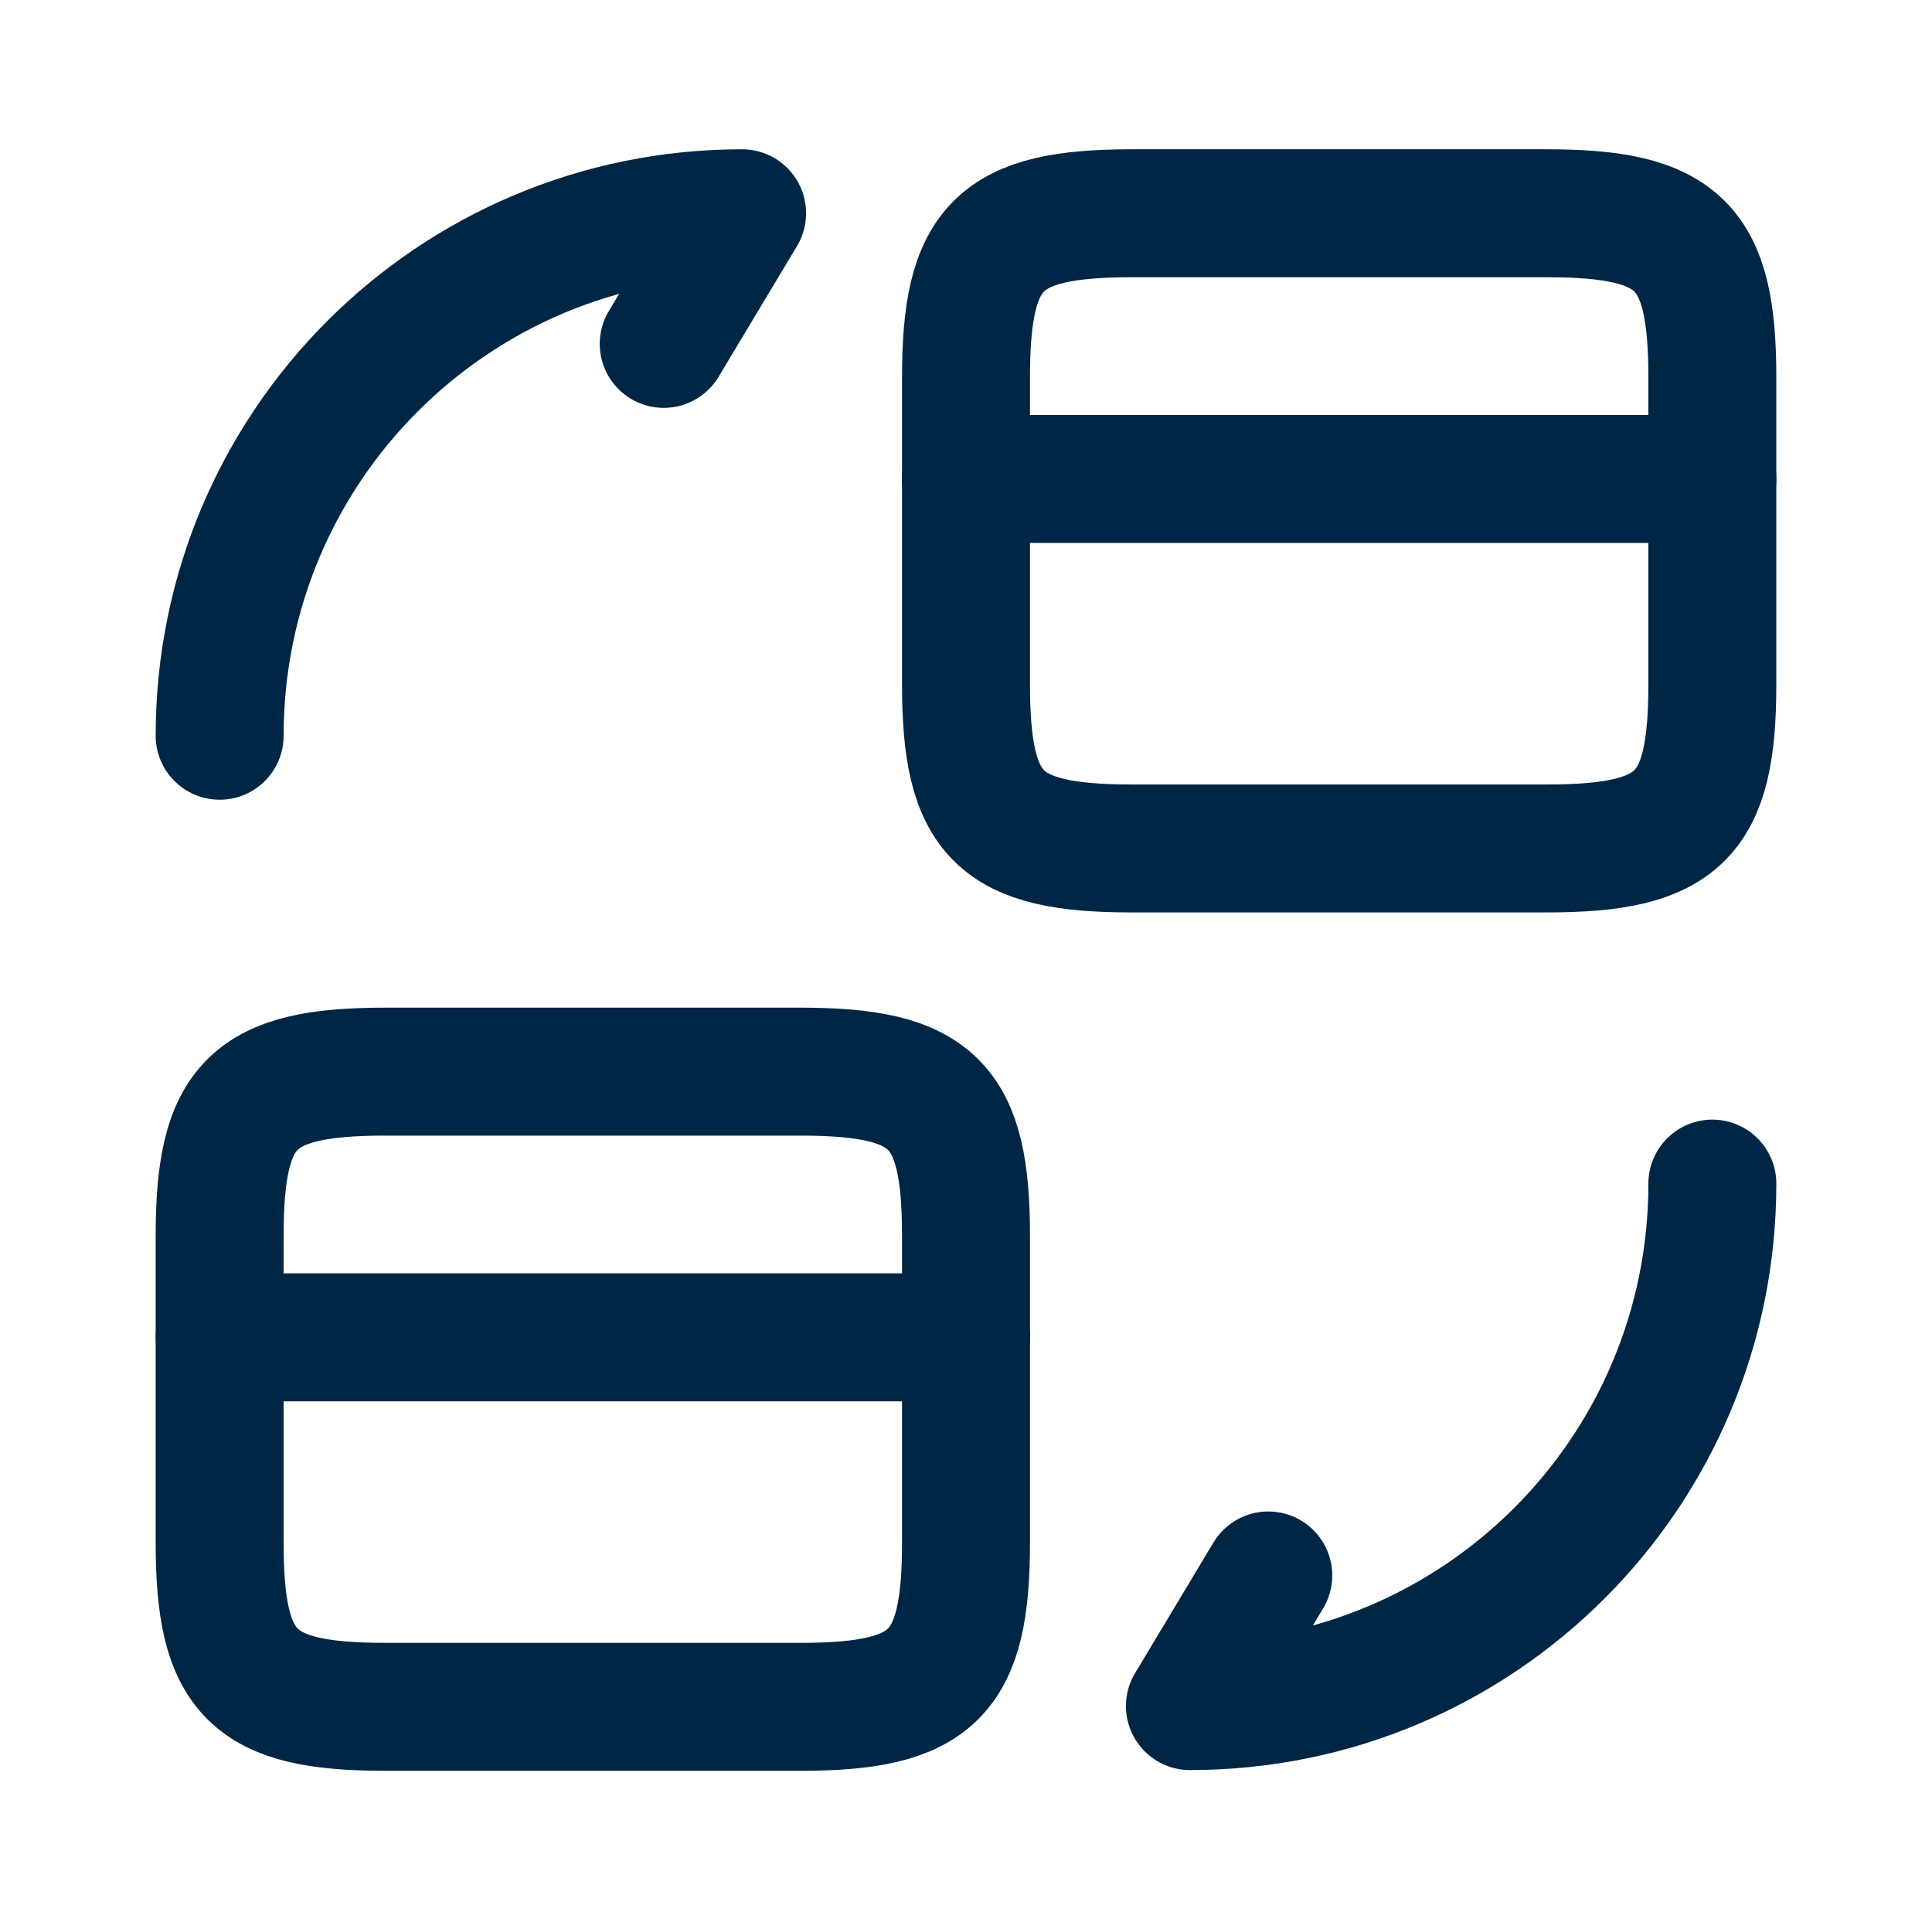
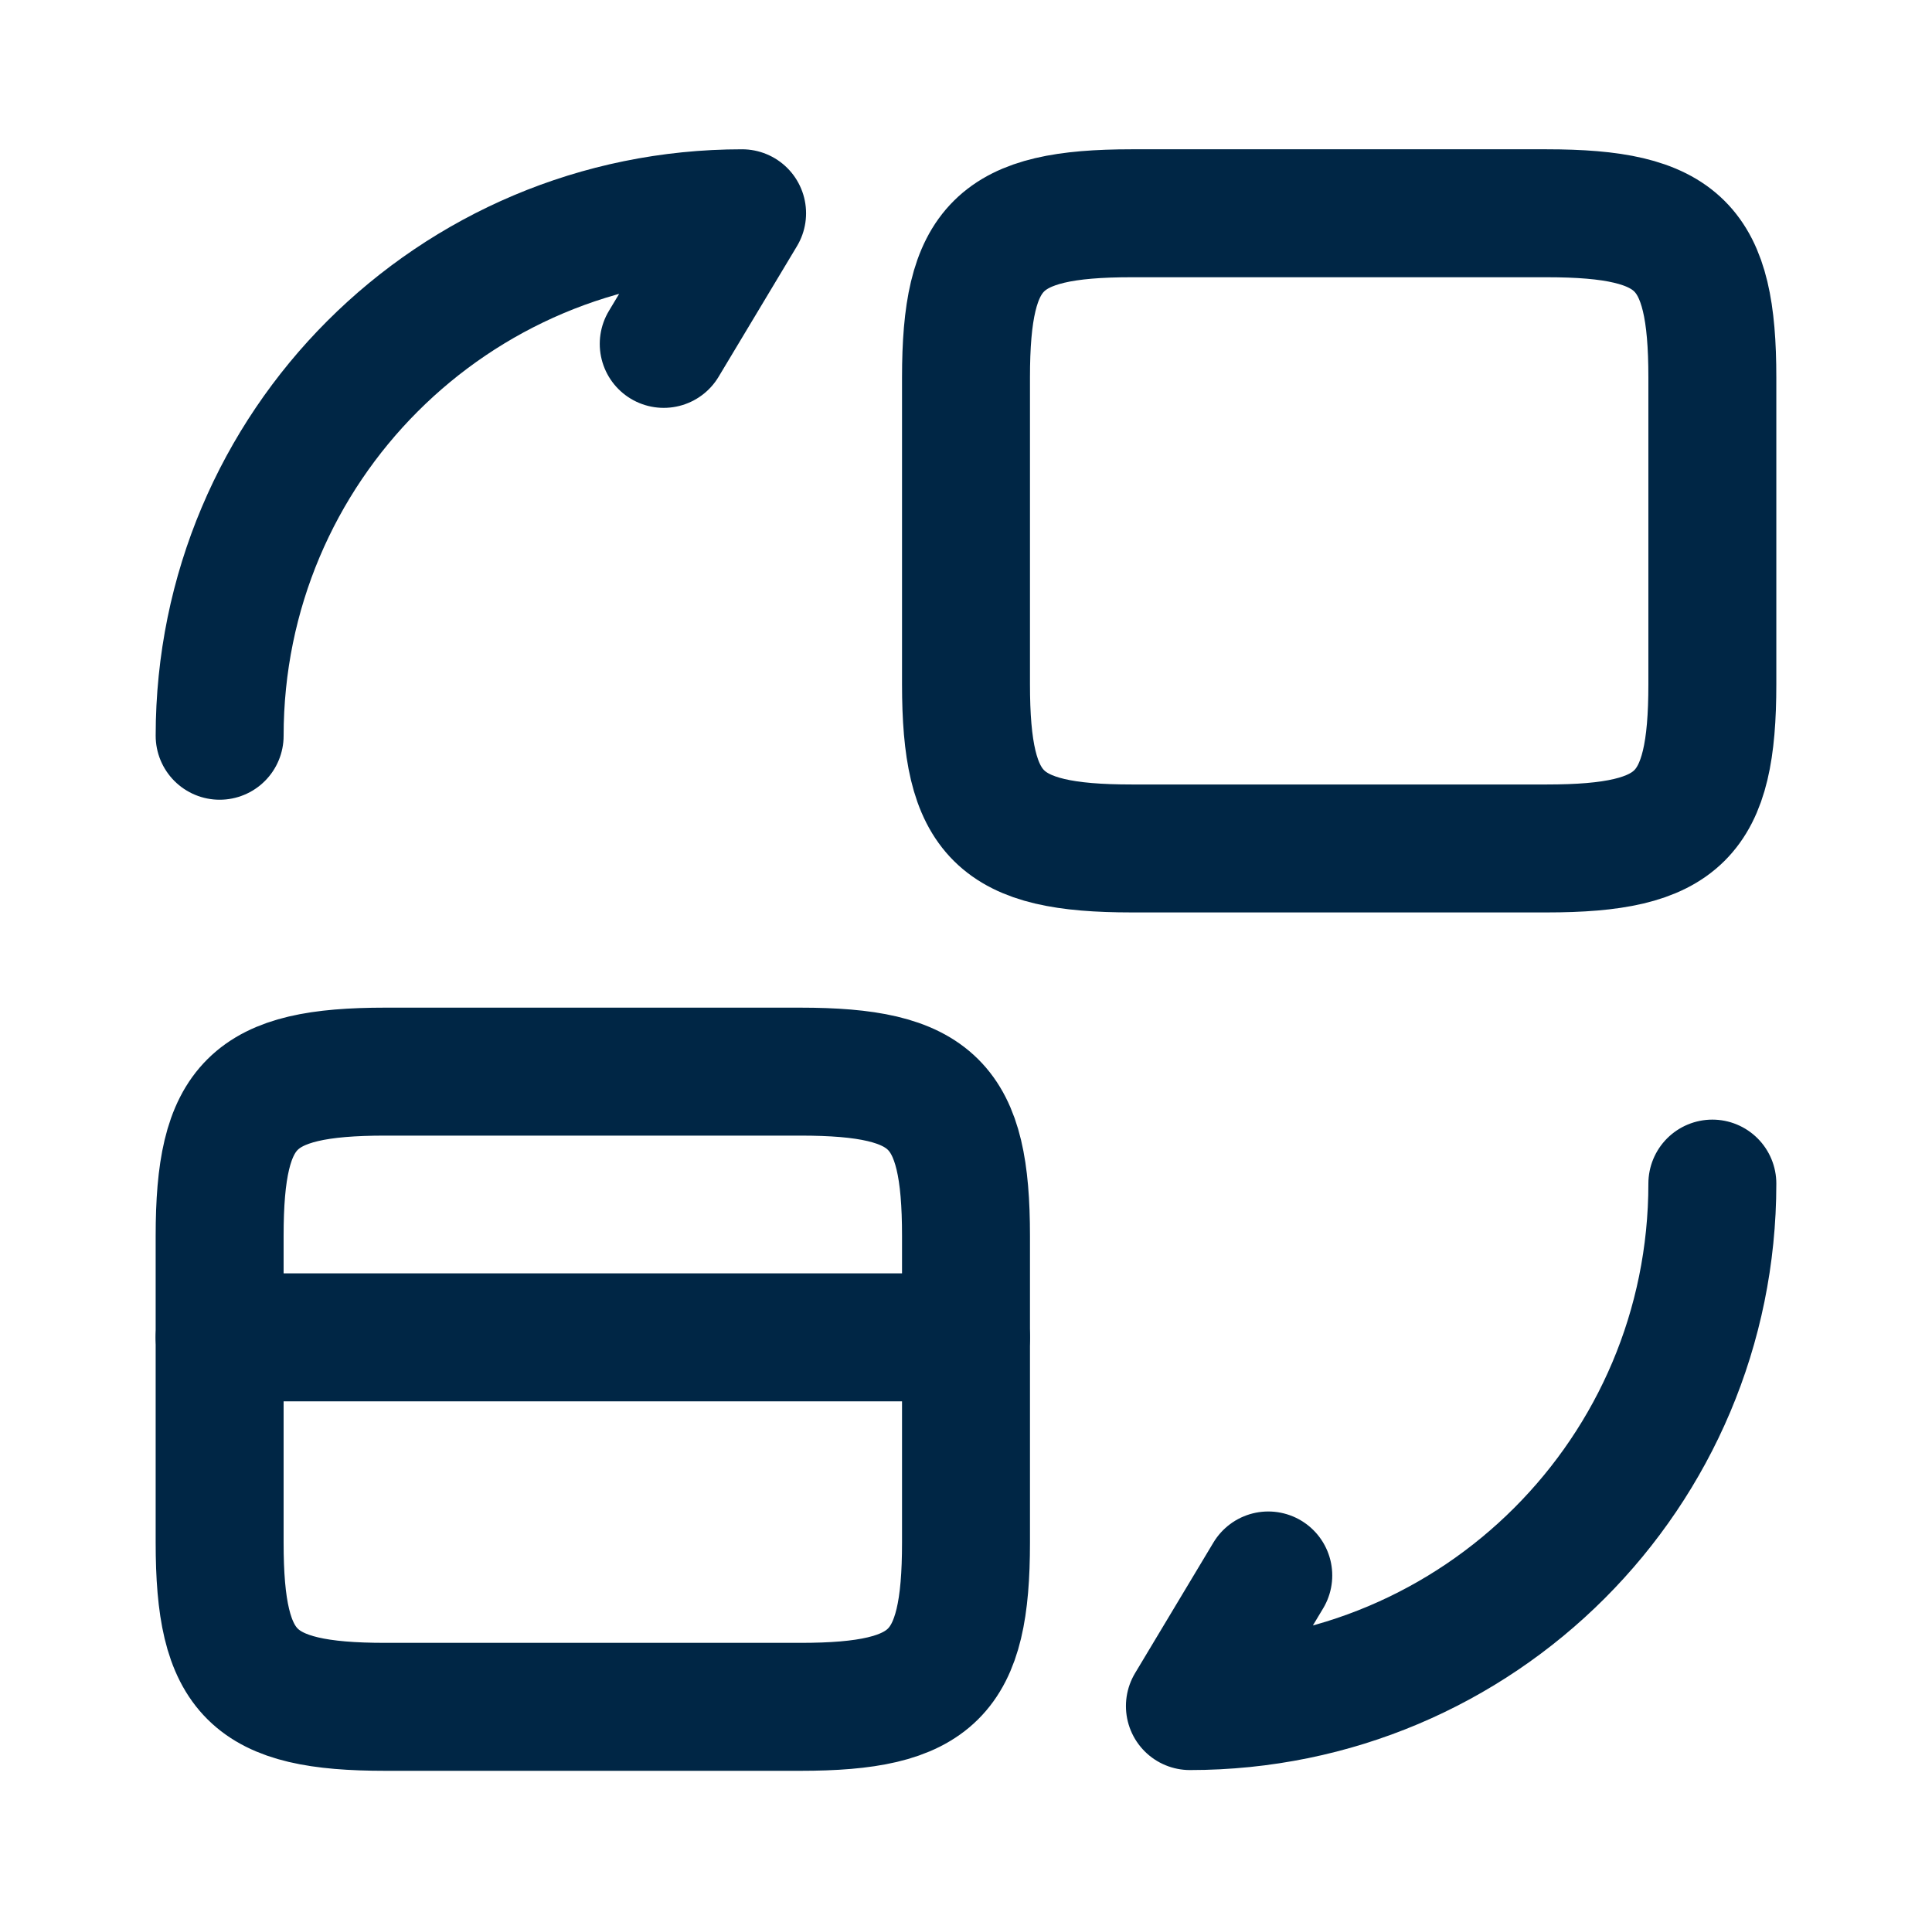
<svg xmlns="http://www.w3.org/2000/svg" width="151" height="150" fill="none">
-   <path stroke="#002645" stroke-linecap="round" stroke-linejoin="round" stroke-miterlimit="10" stroke-width="10" d="M75.5 37.433h58.333" />
  <path stroke="#002645" stroke-linecap="round" stroke-linejoin="round" stroke-width="10" d="M88.45 16.667h32.433c10.384 0 12.95 2.566 12.95 12.833v23.975c0 10.267-2.566 12.833-12.95 12.833H88.45c-10.383 0-12.95-2.567-12.95-12.833V29.5c0-10.267 2.567-12.833 12.95-12.833" />
  <path stroke="#002645" stroke-linecap="round" stroke-linejoin="round" stroke-miterlimit="10" stroke-width="10" d="M17.167 104.517H75.5" />
  <path stroke="#002645" stroke-linecap="round" stroke-linejoin="round" stroke-width="10" d="M30.117 83.75H62.55c10.383 0 12.95 2.567 12.95 12.833v23.975c0 10.267-2.567 12.834-12.95 12.834H30.116c-10.383 0-12.95-2.567-12.95-12.834V96.583c0-10.266 2.567-12.833 12.95-12.833M133.833 92.5c0 22.575-18.258 40.833-40.833 40.833l6.125-10.208M17.167 57.5c0-22.575 18.258-40.833 40.833-40.833l-6.125 10.208" />
</svg>